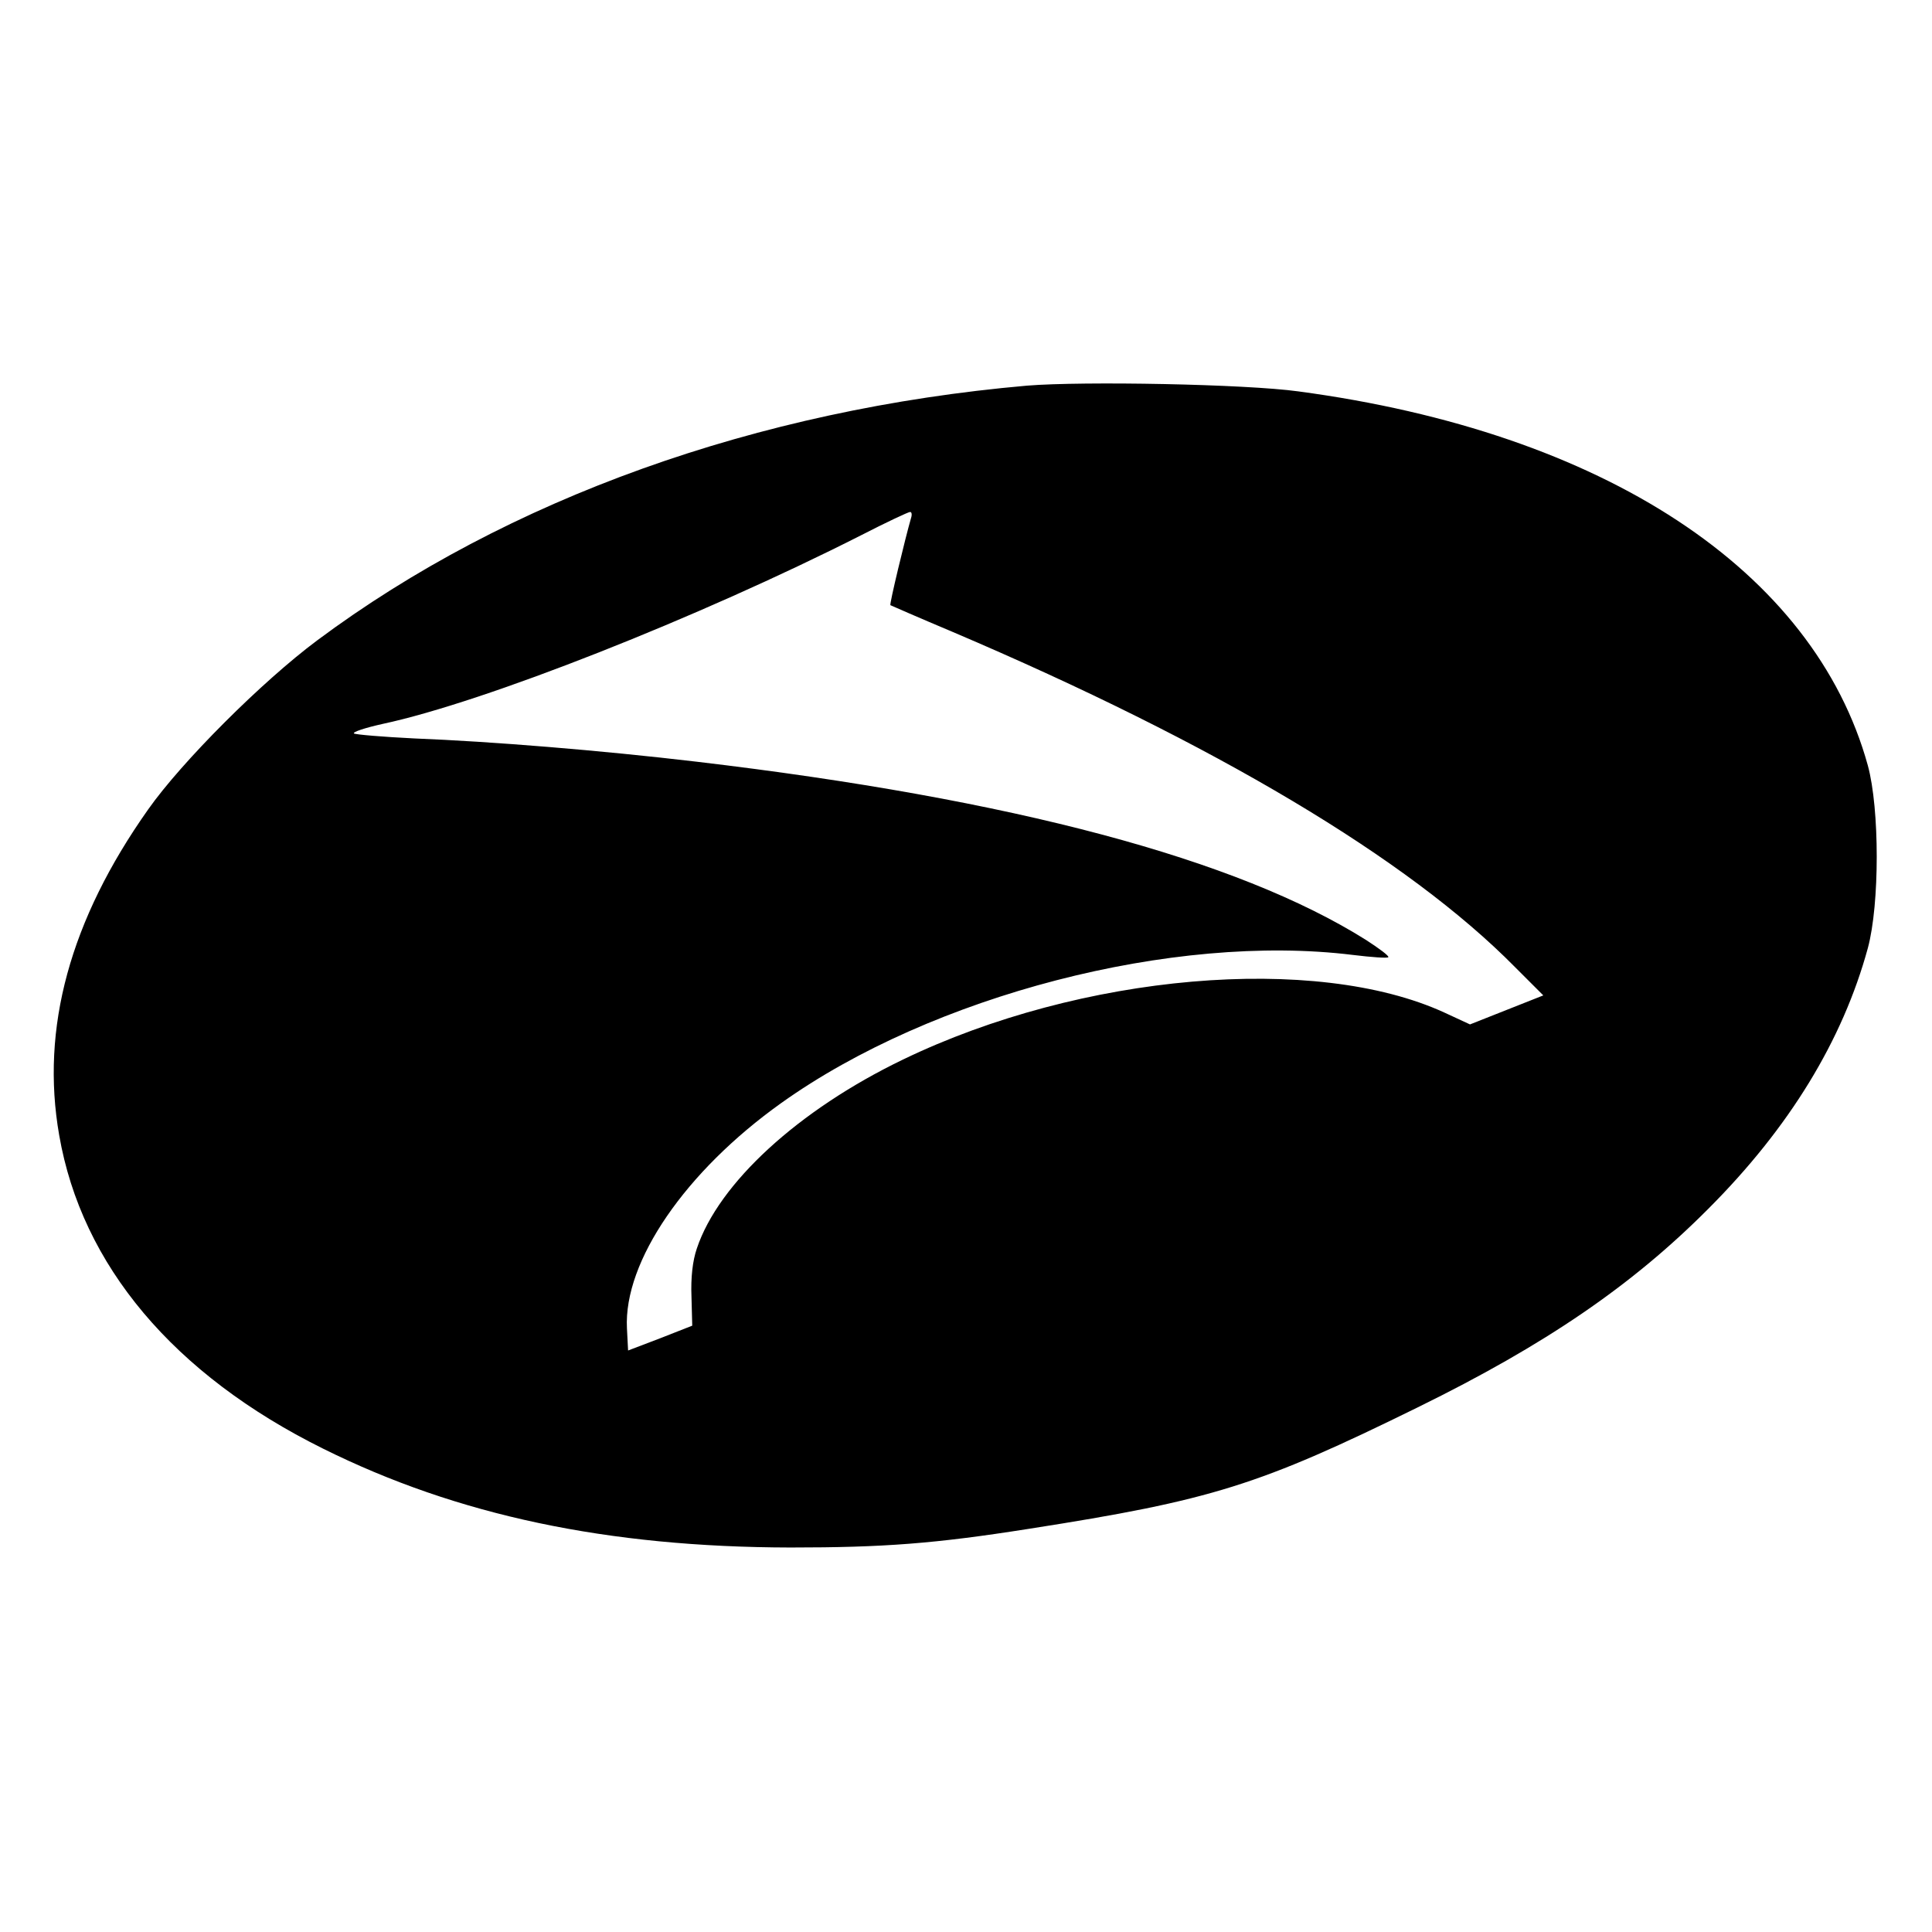
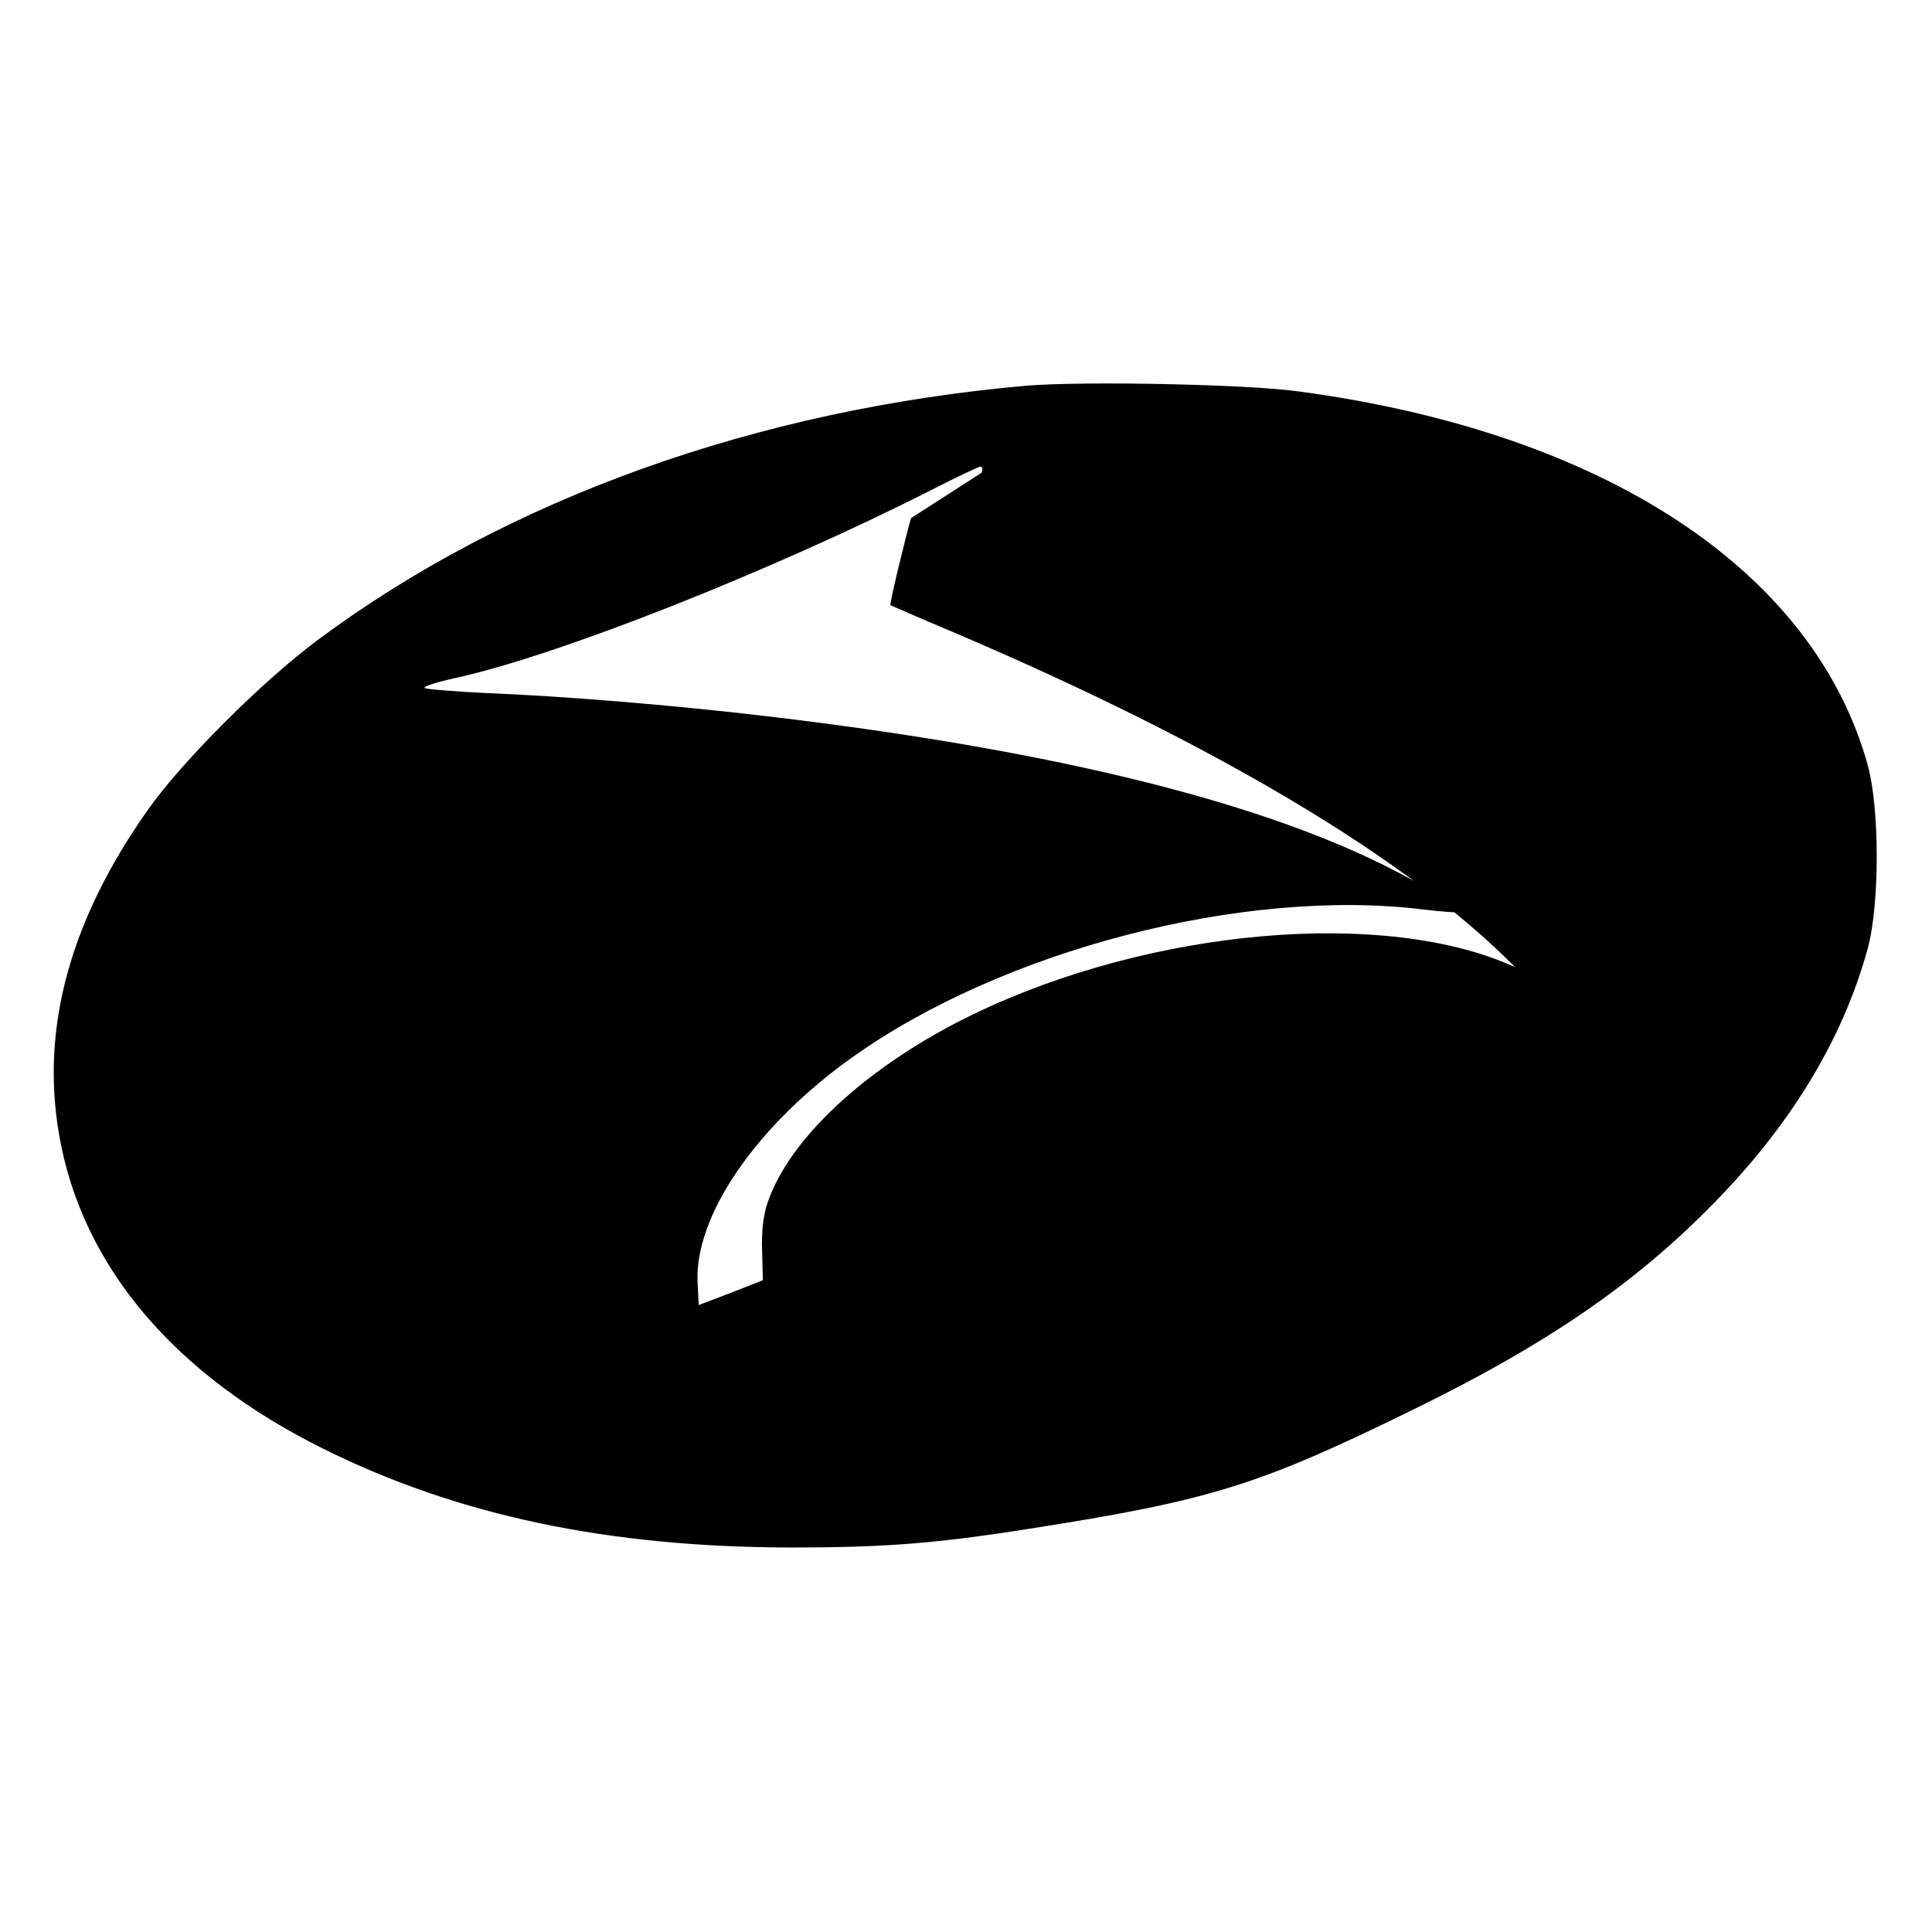
<svg xmlns="http://www.w3.org/2000/svg" version="1.0" width="506pt" height="506pt" viewBox="0 0 506 506" preserveAspectRatio="xMidYMid meet">
  <g transform="translate(0,506) scale(0.1,-0.1)" fill="#000000" stroke="none">
-     <path d="M2690 4050 c-707 -62 -1361 -296 -1859 -667 -145 -108 -355 -318 -443 -443 -205 -290 -282 -573 -233 -853 59 -341 300 -627 691 -821 352 -175 745 -258 1224 -259 244 0 378 10 625 49 480 75 603 114 1018 318 334 164 561 319 761 520 212 212 352 441 418 683 31 115 31 364 0 478 -141 511 -691 873 -1492 980 -138 19 -562 27 -710 15z m-304 -347 c-15 -52 -57 -226 -54 -228 2 -1 75 -33 163 -70 688 -293 1193 -594 1473 -878 l74 -74 -96 -38 -96 -38 -67 31 c-338 155 -952 102 -1418 -123 -274 -132 -483 -324 -540 -495 -11 -32 -16 -76 -14 -126 l2 -76 -84 -33 -84 -32 -3 58 c-9 175 153 411 404 590 395 282 1027 446 1497 388 49 -6 91 -9 93 -6 3 3 -24 23 -58 45 -337 212 -924 369 -1753 467 -254 30 -538 53 -740 61 -82 4 -153 10 -158 13 -4 4 30 15 75 25 267 57 829 279 1253 494 66 34 124 61 128 61 5 1 6 -7 3 -16z" />
+     <path d="M2690 4050 c-707 -62 -1361 -296 -1859 -667 -145 -108 -355 -318 -443 -443 -205 -290 -282 -573 -233 -853 59 -341 300 -627 691 -821 352 -175 745 -258 1224 -259 244 0 378 10 625 49 480 75 603 114 1018 318 334 164 561 319 761 520 212 212 352 441 418 683 31 115 31 364 0 478 -141 511 -691 873 -1492 980 -138 19 -562 27 -710 15z m-304 -347 c-15 -52 -57 -226 -54 -228 2 -1 75 -33 163 -70 688 -293 1193 -594 1473 -878 c-338 155 -952 102 -1418 -123 -274 -132 -483 -324 -540 -495 -11 -32 -16 -76 -14 -126 l2 -76 -84 -33 -84 -32 -3 58 c-9 175 153 411 404 590 395 282 1027 446 1497 388 49 -6 91 -9 93 -6 3 3 -24 23 -58 45 -337 212 -924 369 -1753 467 -254 30 -538 53 -740 61 -82 4 -153 10 -158 13 -4 4 30 15 75 25 267 57 829 279 1253 494 66 34 124 61 128 61 5 1 6 -7 3 -16z" />
  </g>
</svg>